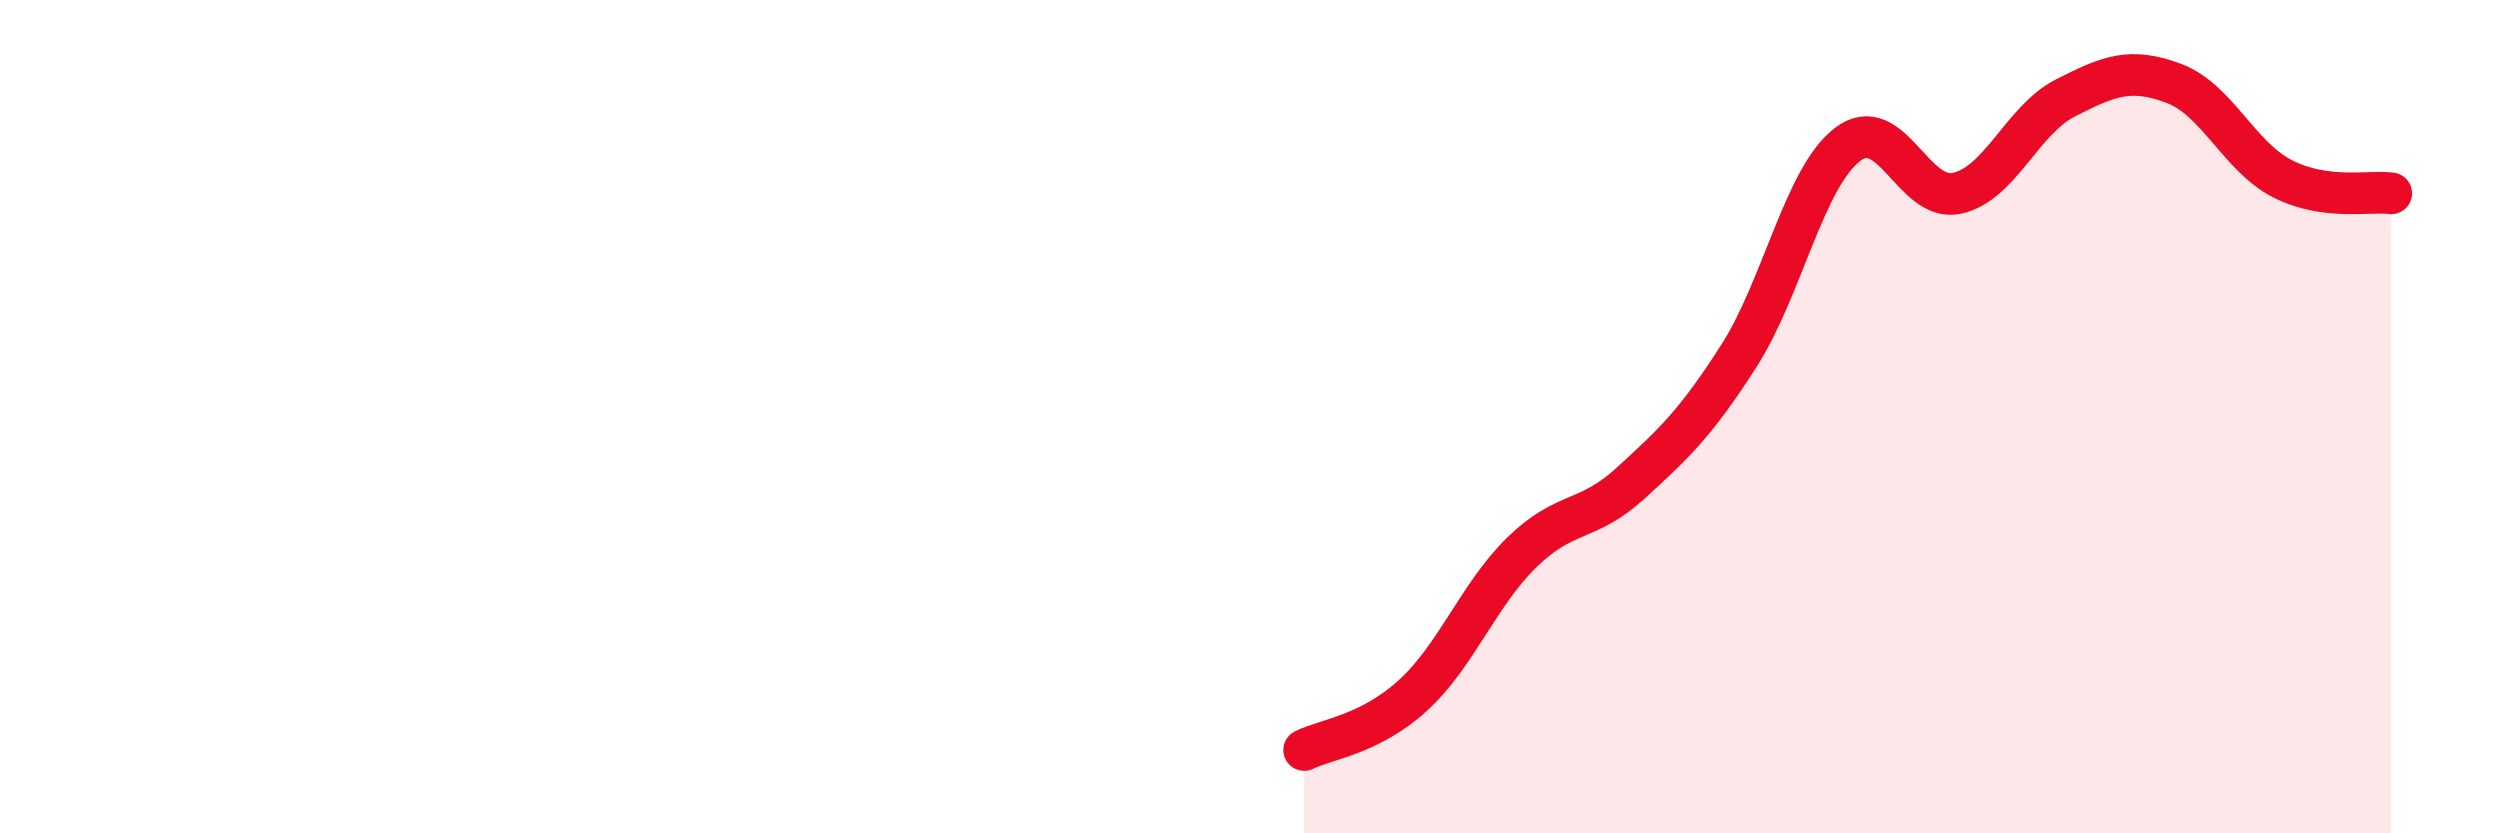
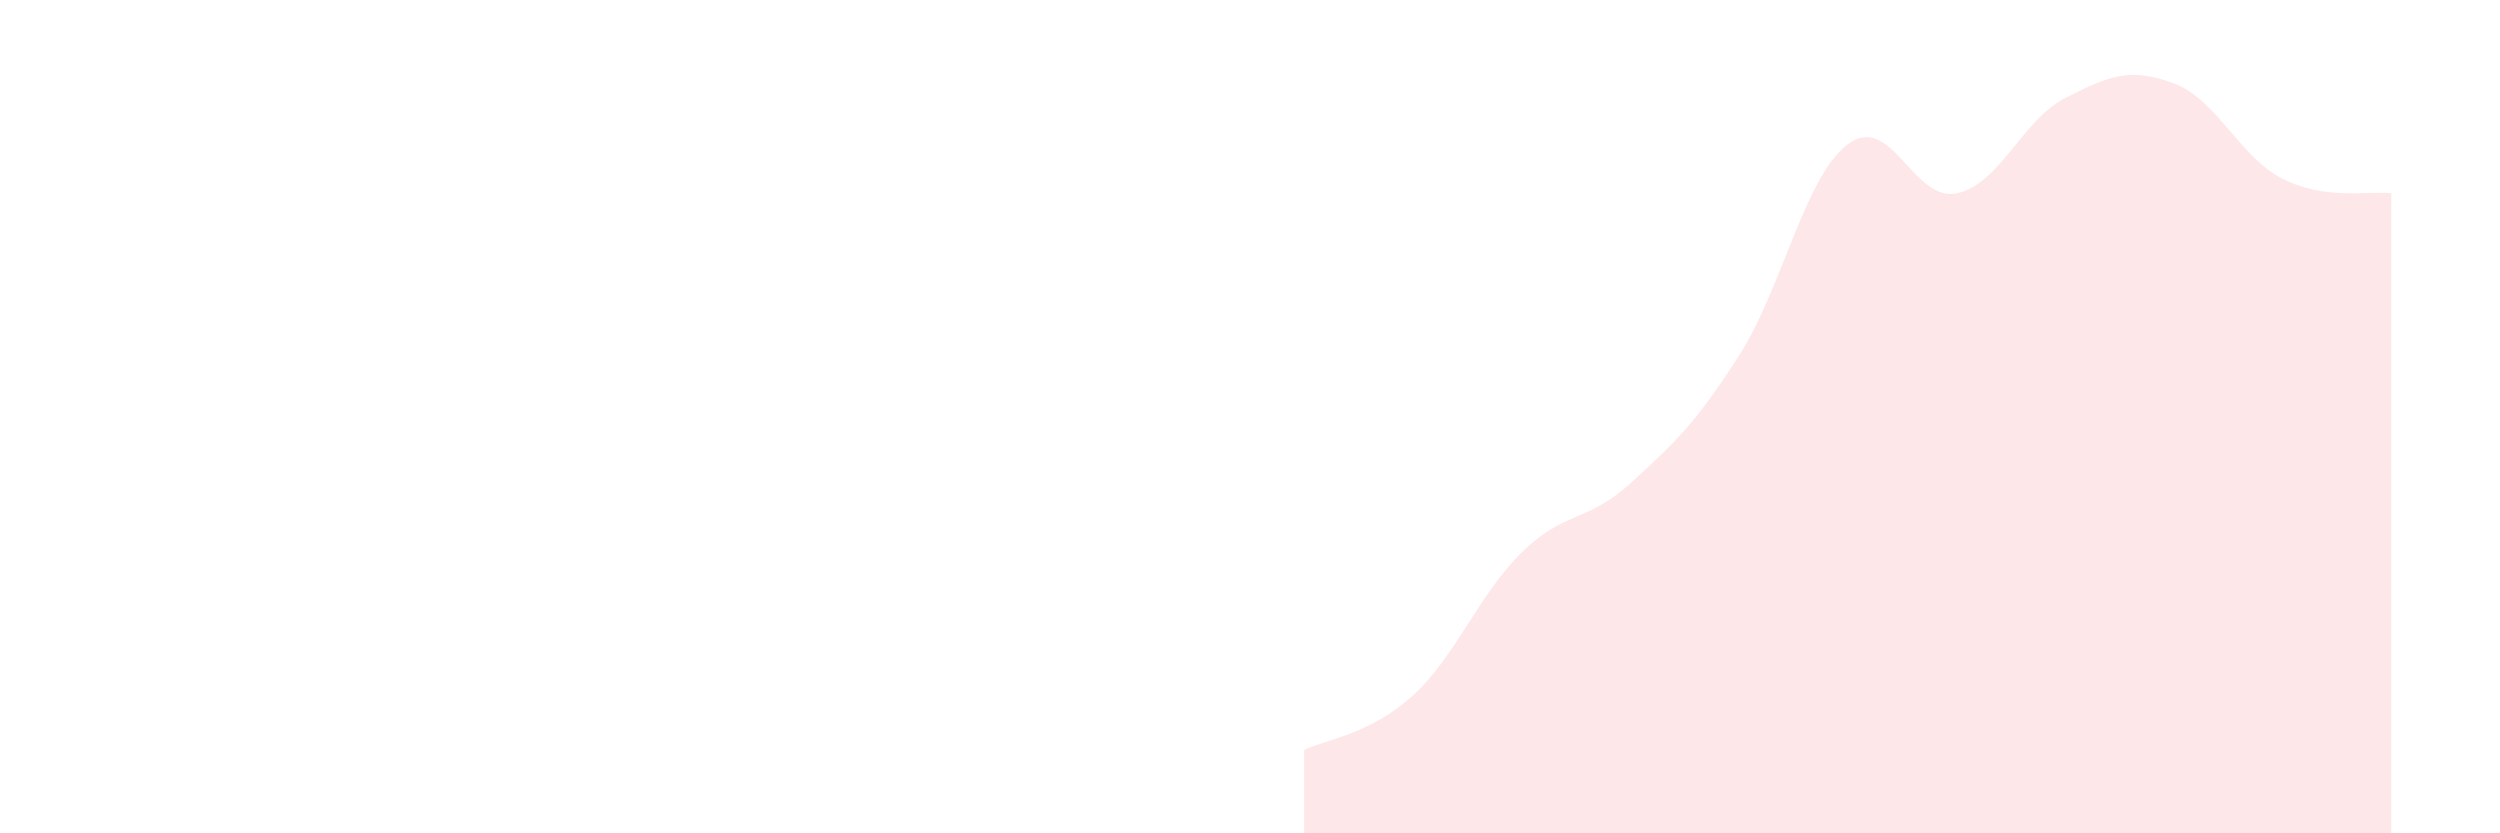
<svg xmlns="http://www.w3.org/2000/svg" width="60" height="20" viewBox="0 0 60 20">
  <path d="M 31.3,18 C 31.82,17.74 32.87,17.64 33.91,16.69 C 34.95,15.74 35.48,14.28 36.52,13.26 C 37.56,12.24 38.09,12.55 39.13,11.6 C 40.17,10.65 40.7,10.16 41.74,8.53 C 42.78,6.9 43.31,4.24 44.35,3.46 C 45.39,2.68 45.92,4.86 46.96,4.64 C 48,4.42 48.53,2.88 49.57,2.35 C 50.61,1.82 51.13,1.61 52.17,2 C 53.21,2.39 53.74,3.76 54.78,4.29 C 55.82,4.82 56.87,4.57 57.39,4.64L57.39 20L31.3 20Z" fill="#EB0A25" opacity="0.1" stroke-linecap="round" stroke-linejoin="round" />
-   <path d="M 31.3,18 C 31.82,17.74 32.87,17.64 33.91,16.69 C 34.95,15.74 35.48,14.28 36.52,13.26 C 37.56,12.24 38.09,12.55 39.13,11.6 C 40.17,10.65 40.7,10.16 41.74,8.53 C 42.78,6.9 43.31,4.24 44.35,3.46 C 45.39,2.68 45.92,4.86 46.96,4.64 C 48,4.42 48.53,2.88 49.57,2.35 C 50.61,1.82 51.13,1.61 52.17,2 C 53.21,2.39 53.74,3.76 54.78,4.29 C 55.82,4.82 56.87,4.57 57.39,4.64" stroke="#EB0A25" stroke-width="1" fill="none" stroke-linecap="round" stroke-linejoin="round" />
</svg>